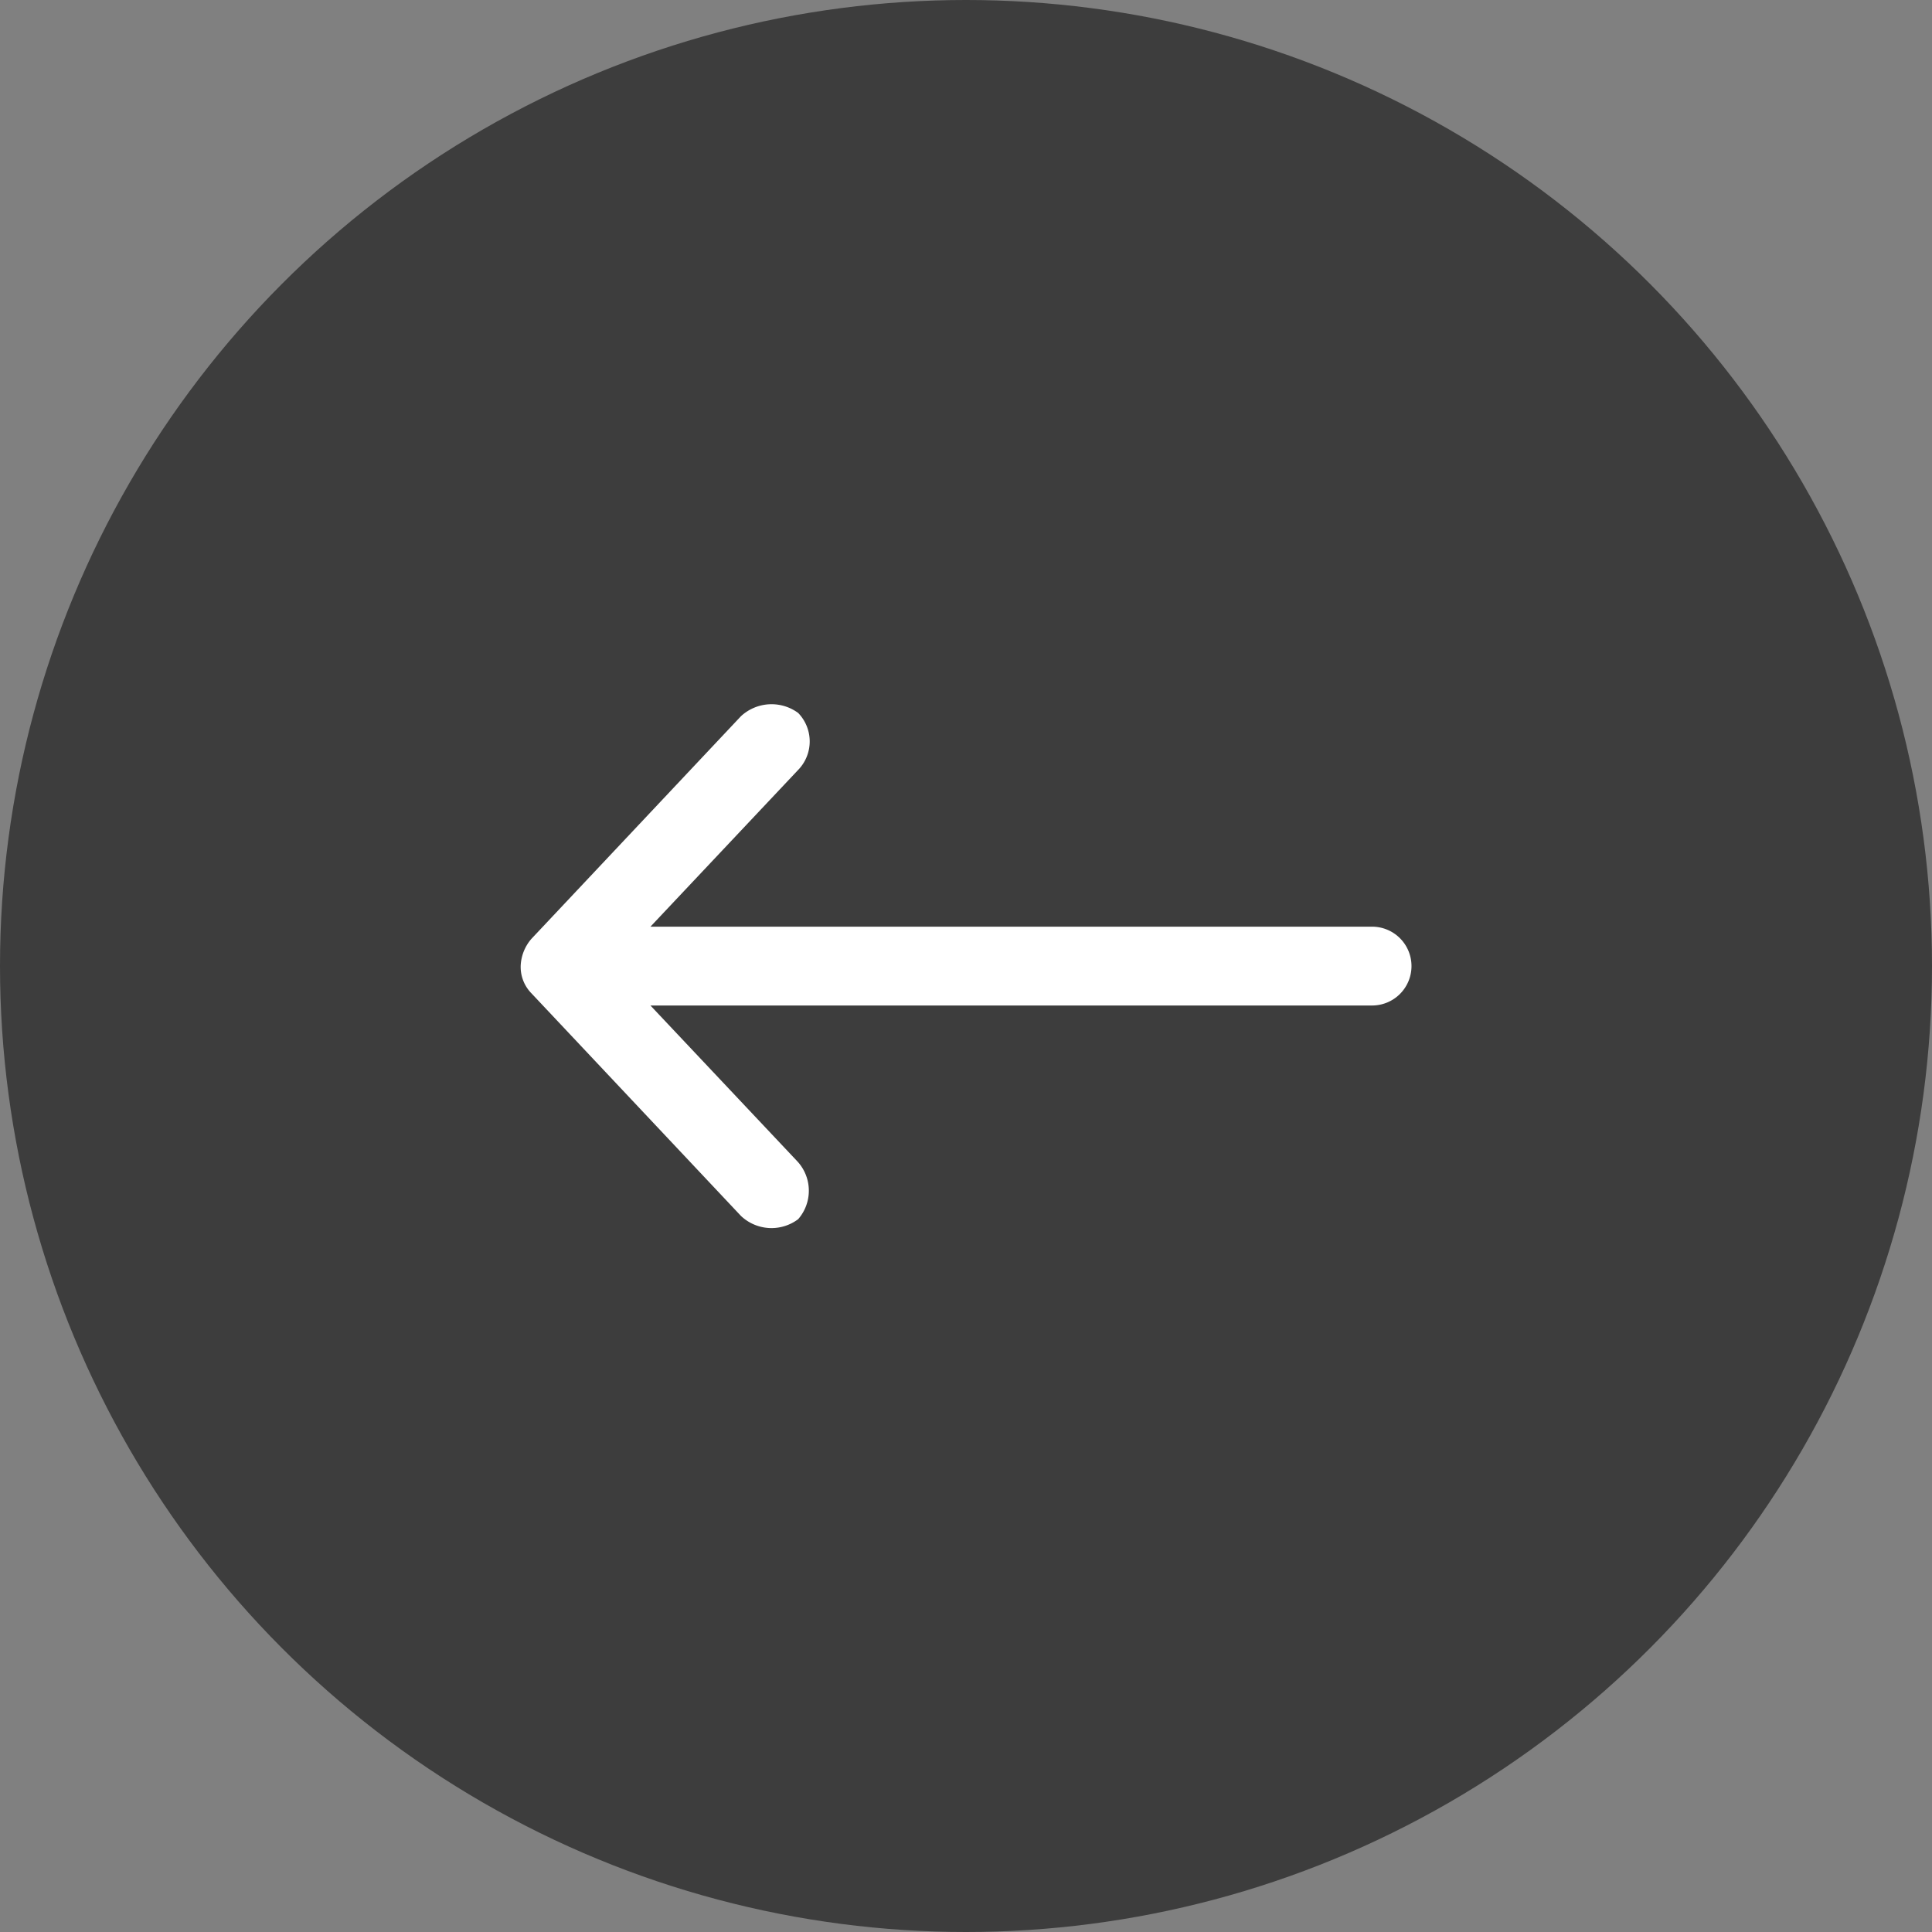
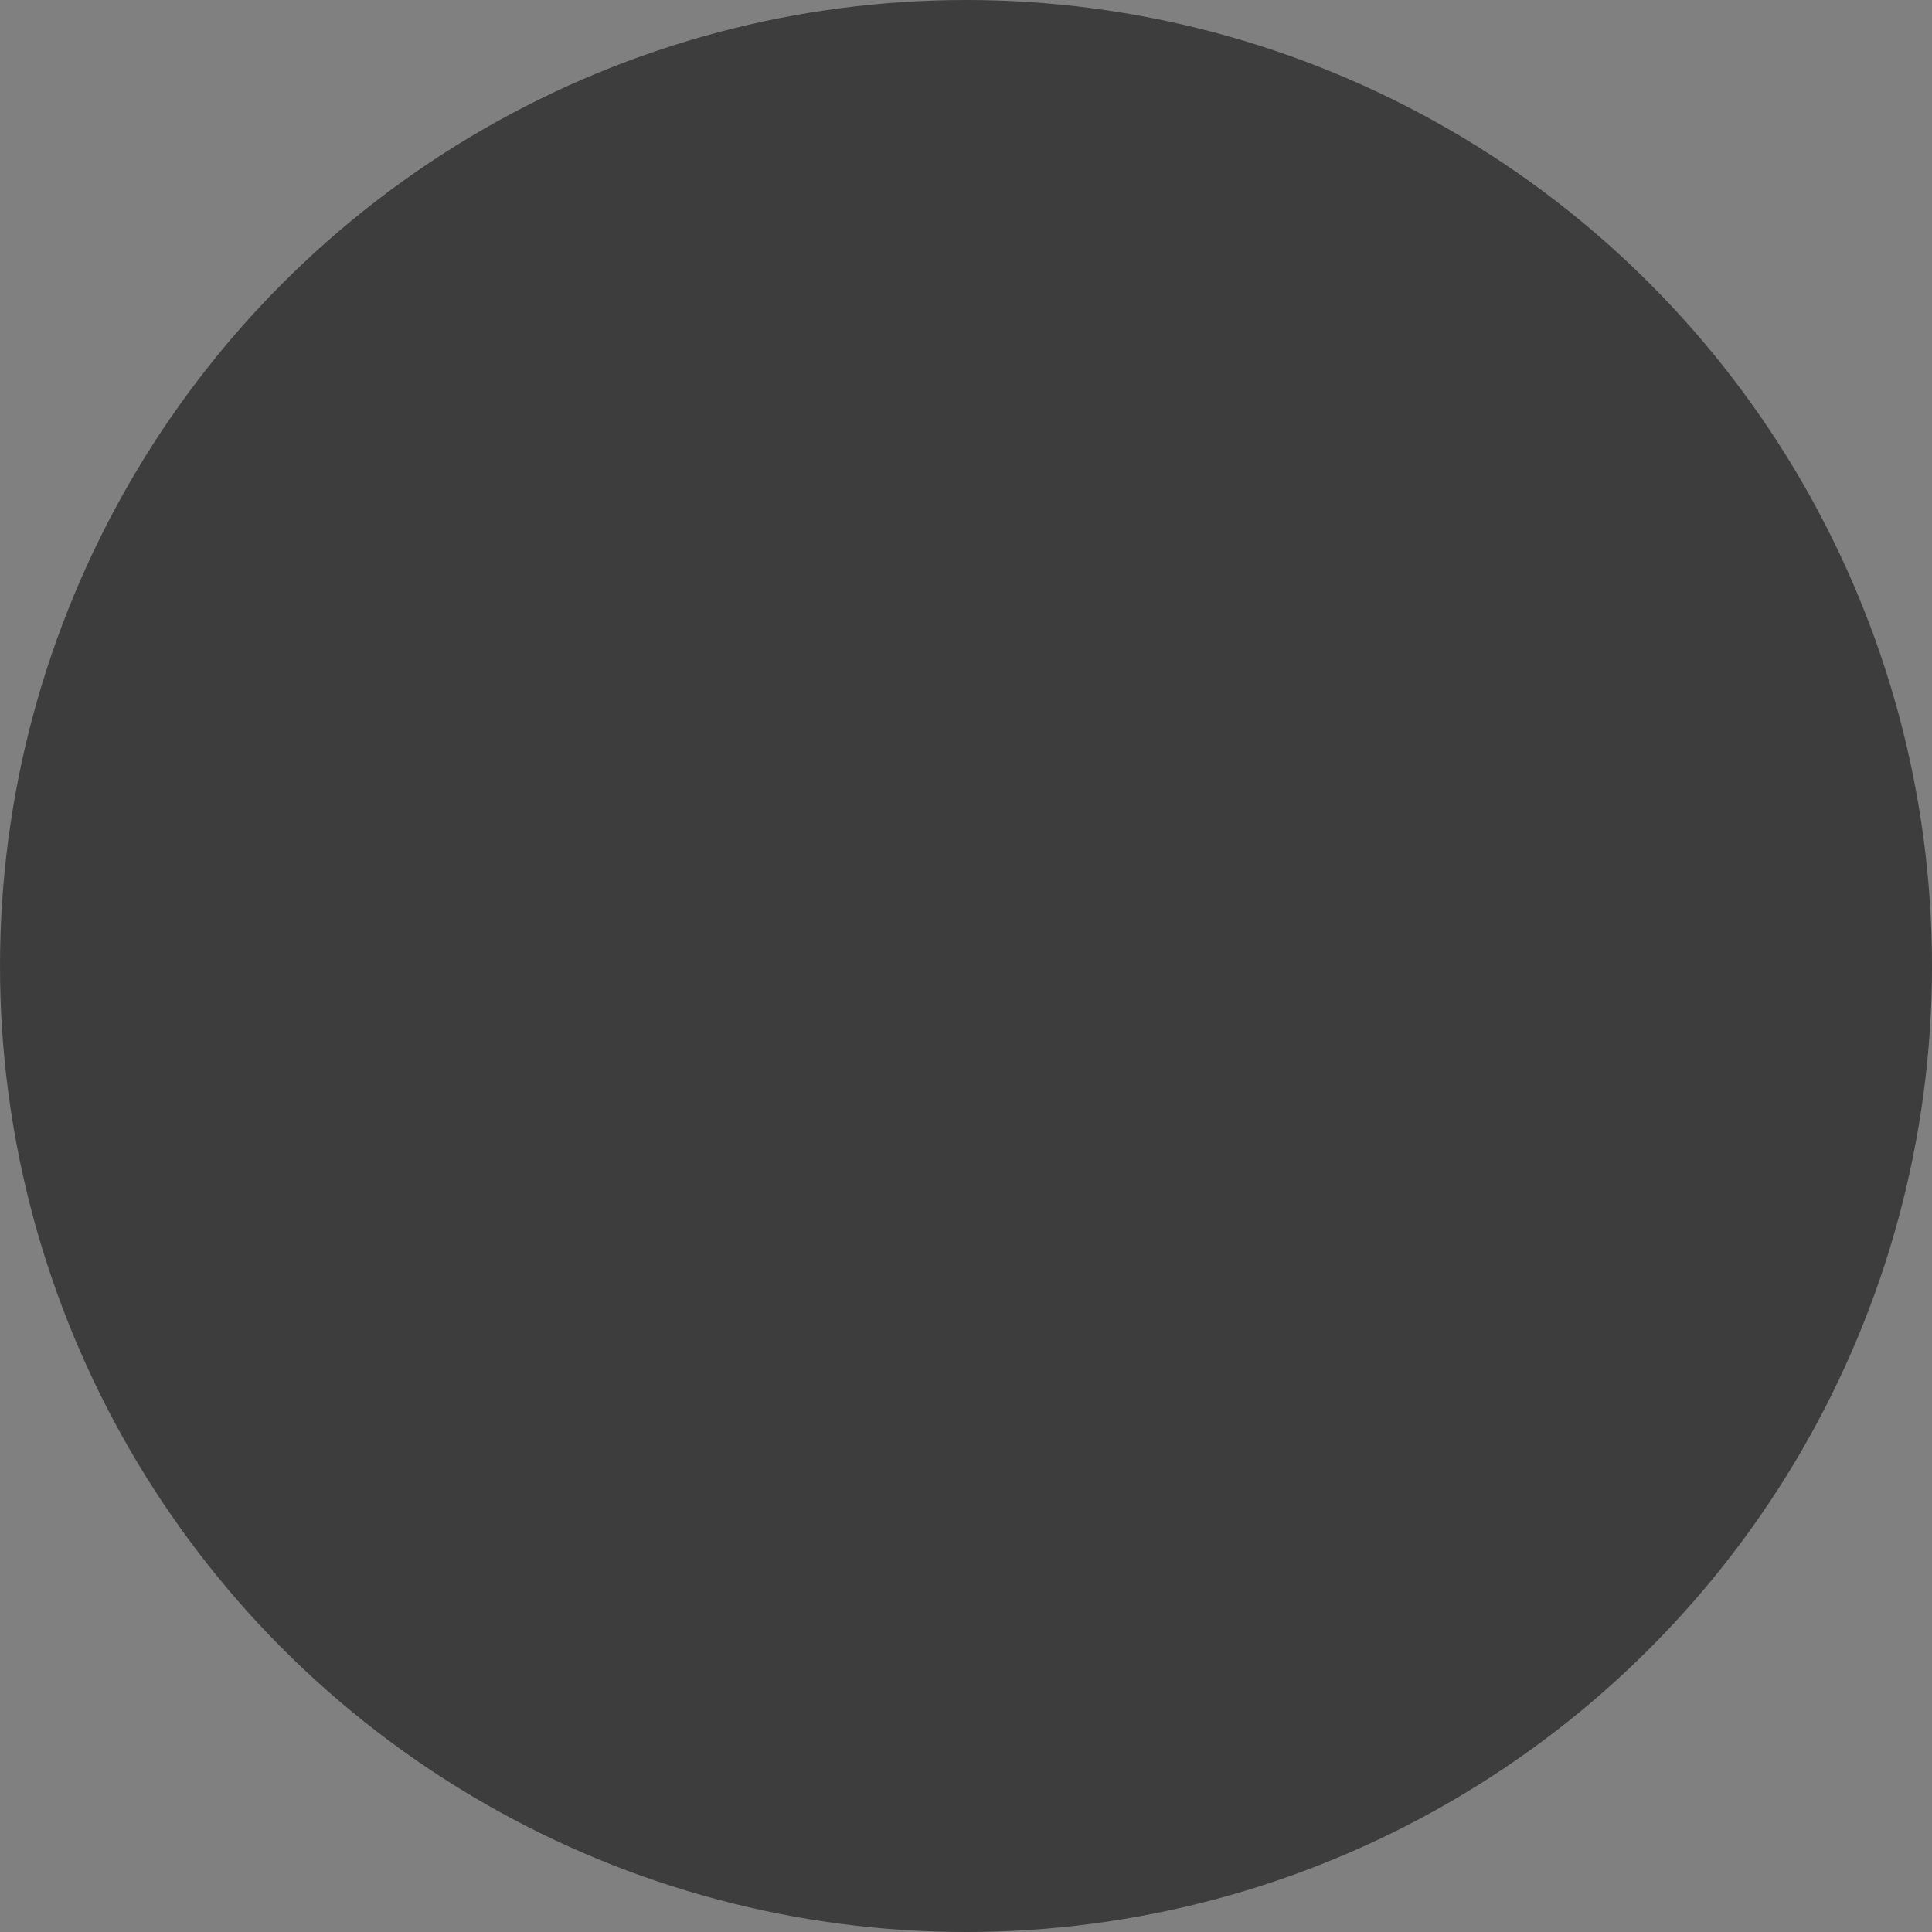
<svg xmlns="http://www.w3.org/2000/svg" width="44.118" height="44.118" viewBox="0 0 44.118 44.118">
  <rect x="0" y="0" width="44.118" height="44.118" fill="#808080" stroke="none" />
  <g id="Group_5185" data-name="Group 5185" transform="translate(-375 -3694.829)">
    <circle id="Ellipse_113" data-name="Ellipse 113" cx="22.059" cy="22.059" r="22.059" transform="translate(375 3694.829)" fill="#3d3d3d" />
    <g id="Group_4885" data-name="Group 4885" transform="translate(386.89 3710.906)">
-       <path id="Path_1173" data-name="Path 1173" d="M925.583-490.561a1,1,0,0,1,.243-.617l4.786-5.085a1.027,1.027,0,0,1,1.308-.075.935.935,0,0,1-.009,1.309l-3.365,3.571h16.479a.9.9,0,0,1,.9.9.9.9,0,0,1-.9.9H928.546l3.365,3.57a.989.989,0,0,1,.009,1.309,1.014,1.014,0,0,1-1.308-.075l-4.786-5.085a.86.86,0,0,1-.243-.617Z" transform="translate(-925.583 496.542)" fill="#ffffff" />
-     </g>
+       </g>
  </g>
</svg>